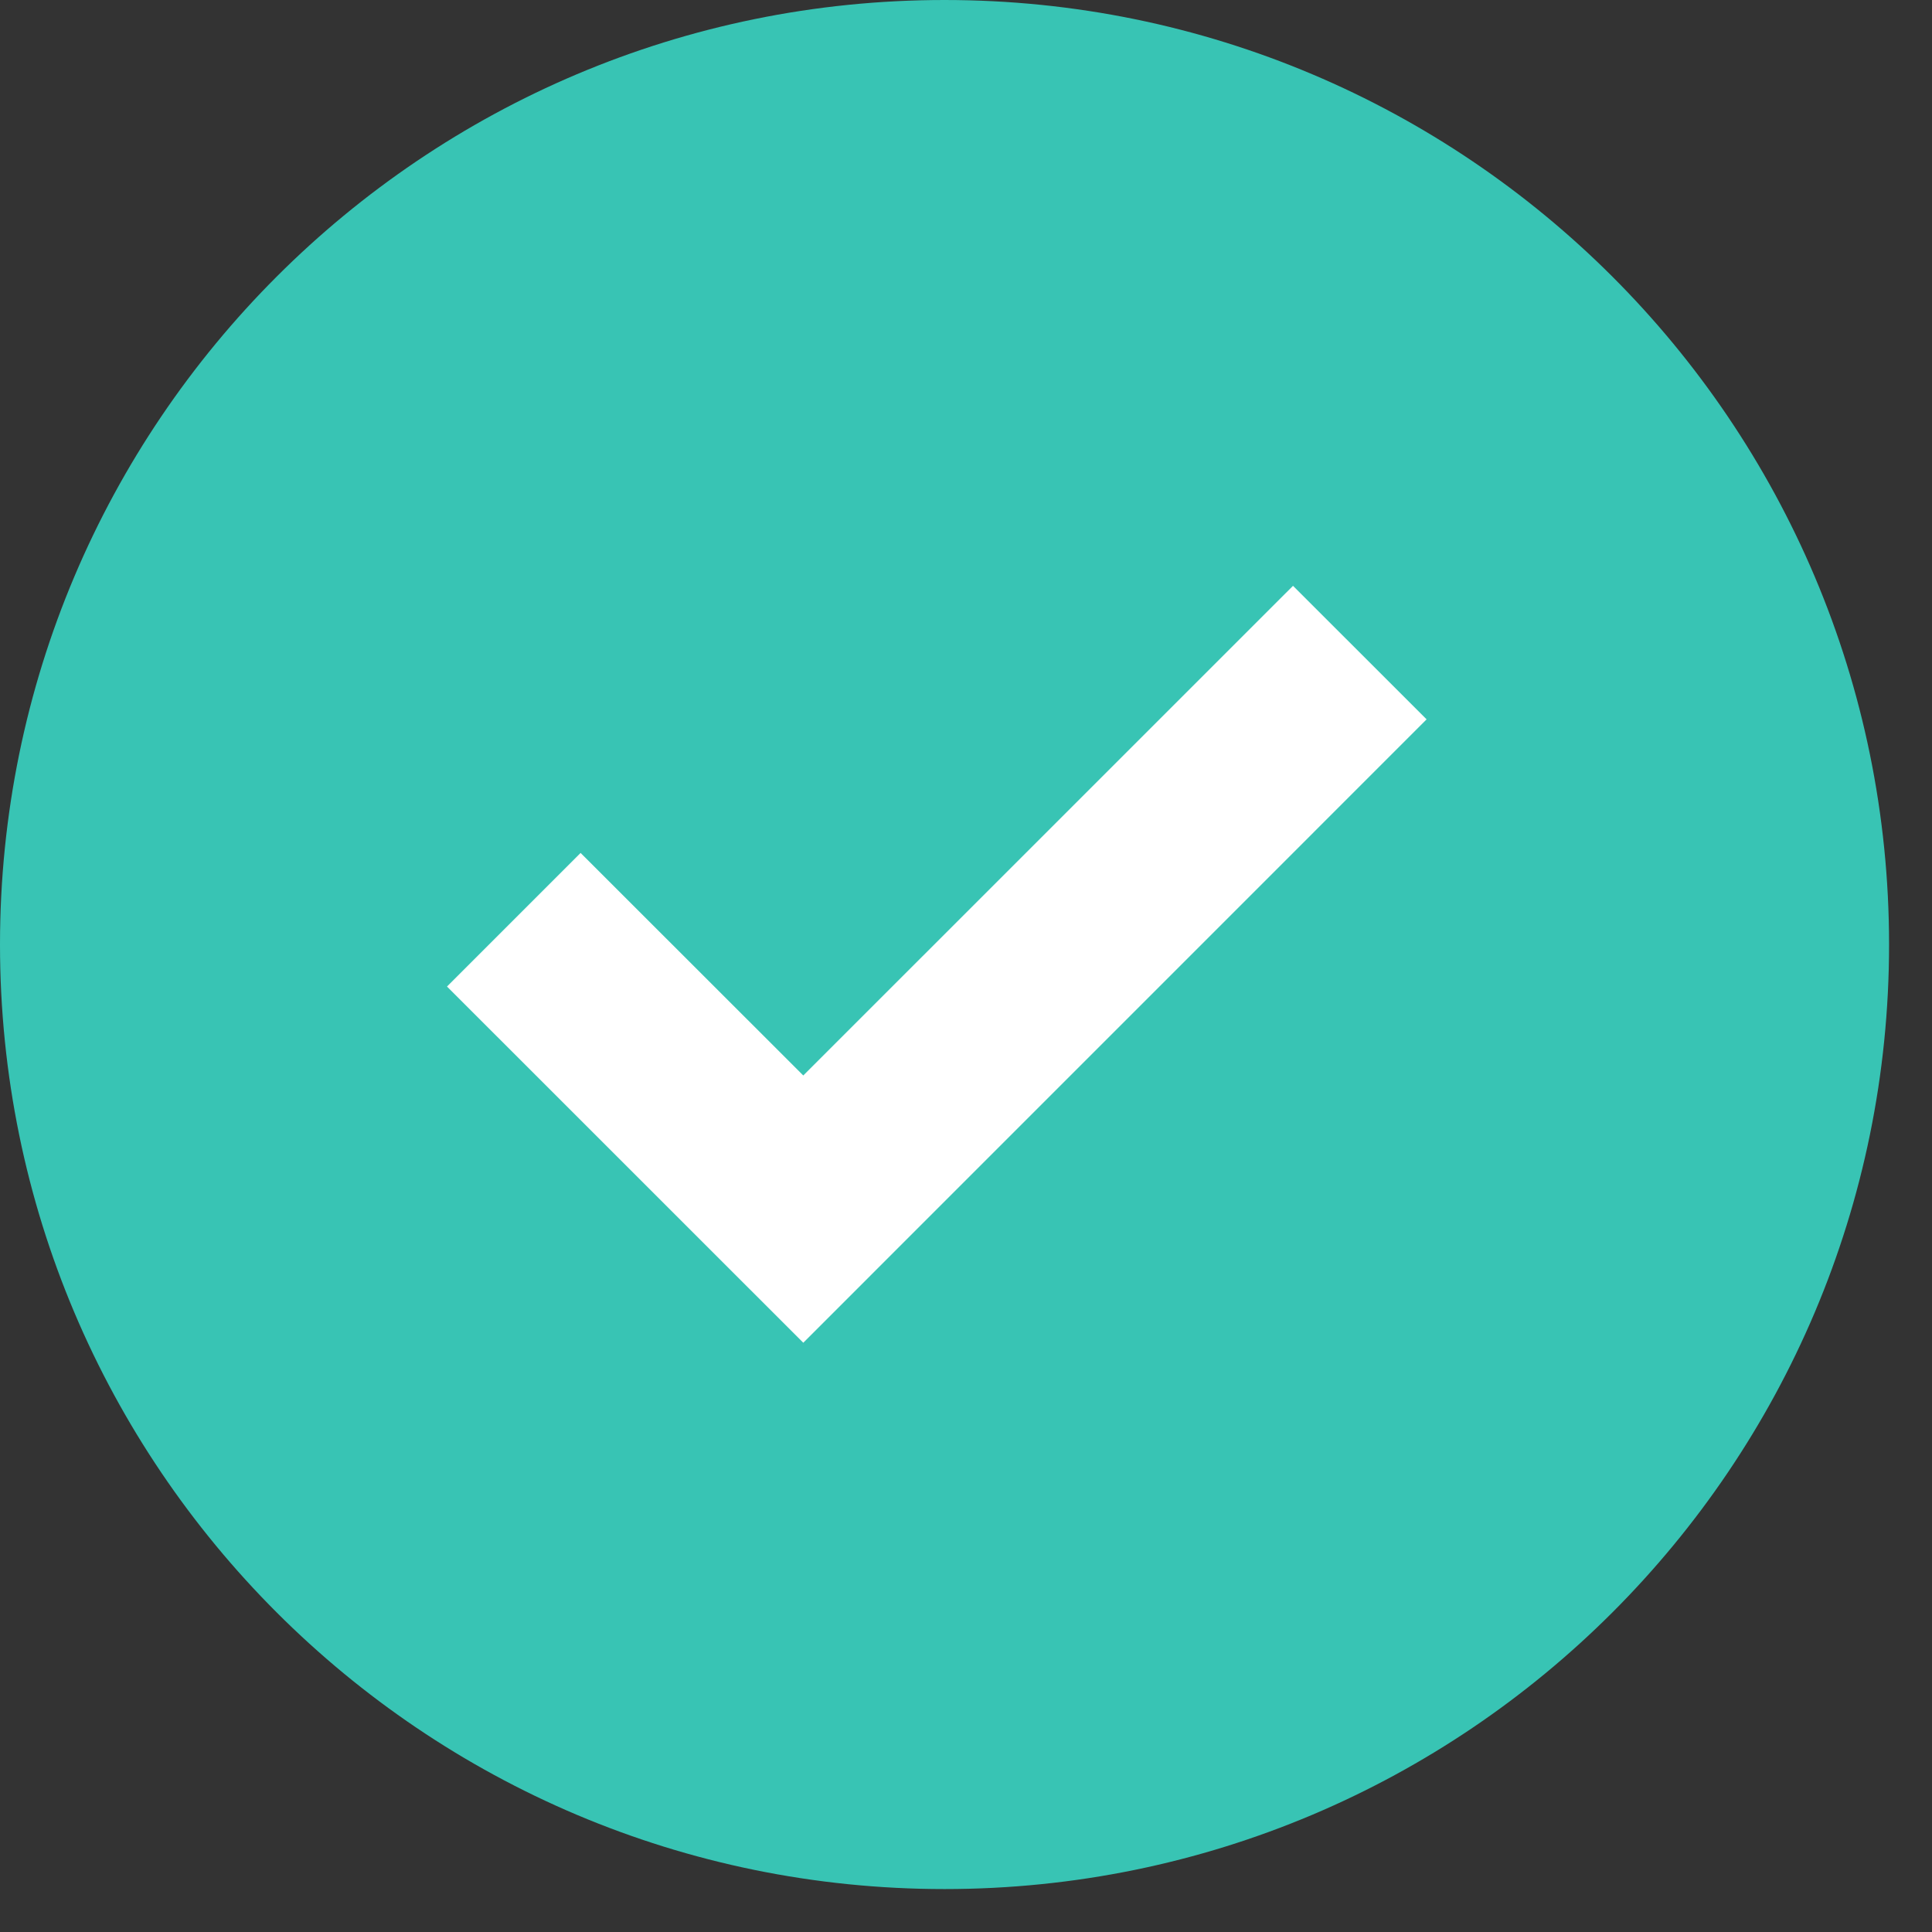
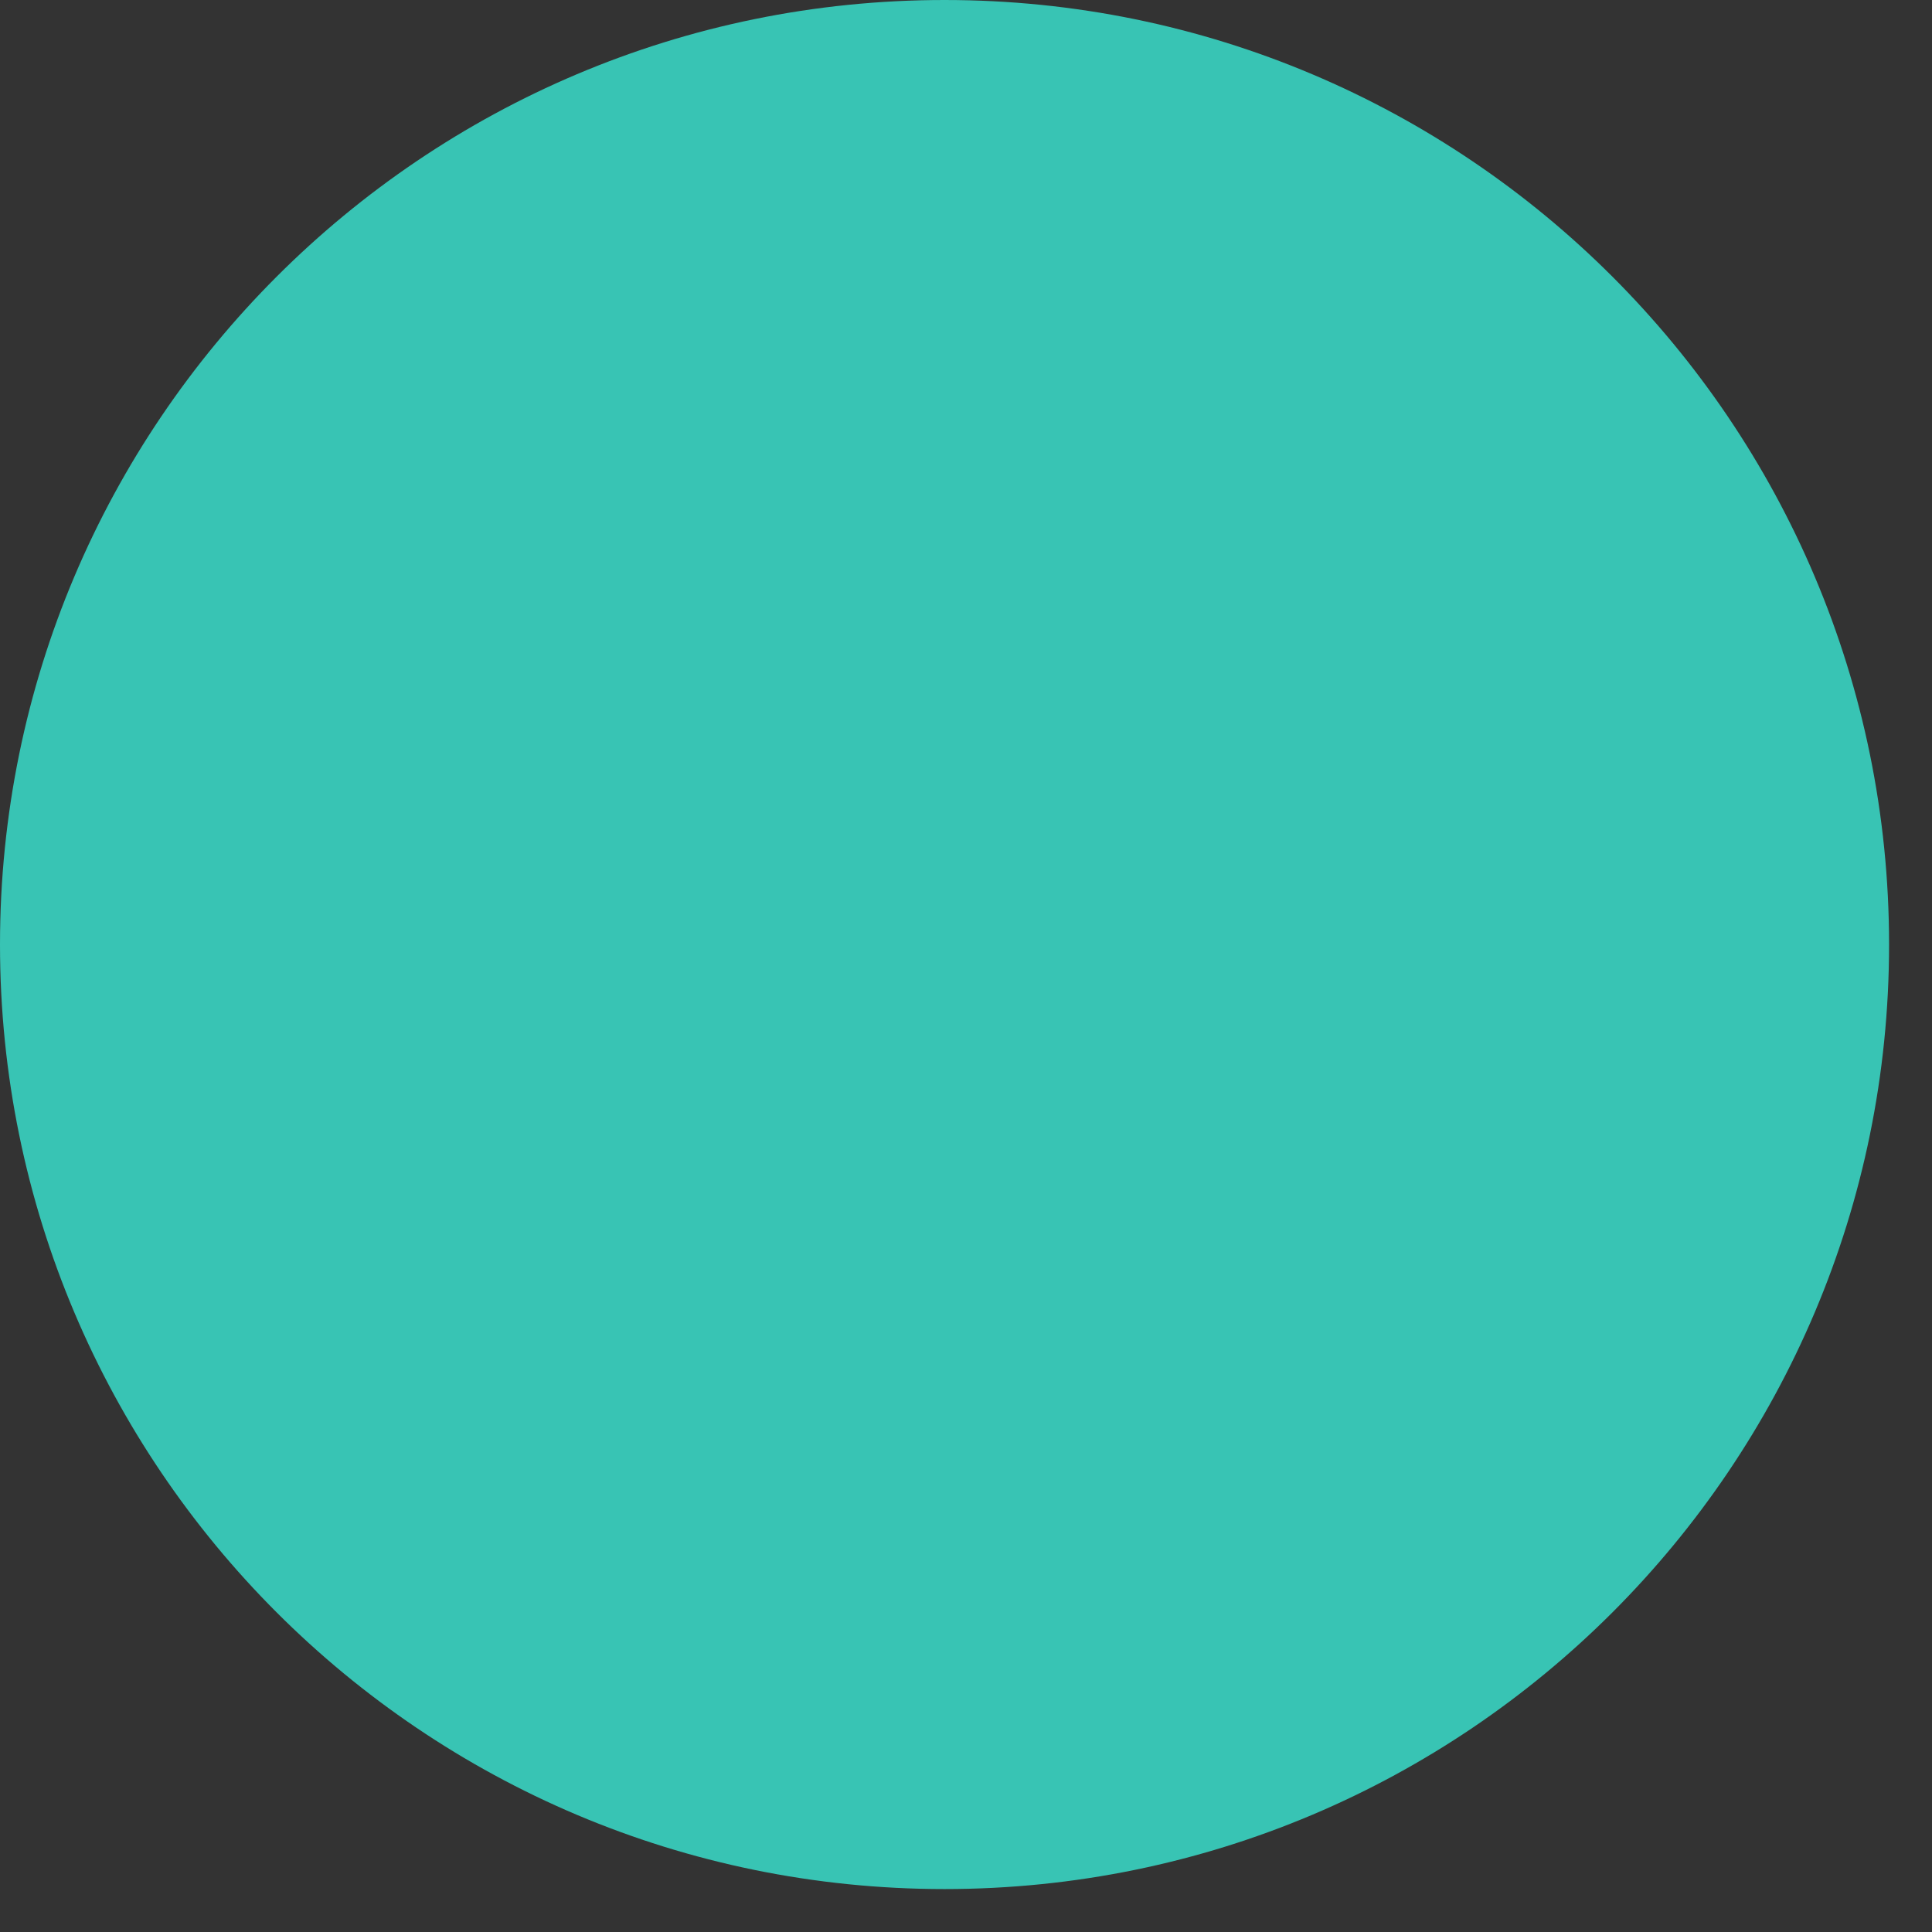
<svg xmlns="http://www.w3.org/2000/svg" width="27" height="27" viewBox="0 0 27 27" fill="none">
  <rect x="0" y="0" width="27" height="27" fill="#333333" stroke="none" />
  <path d="M13.2 26.4C20.49 26.4 26.4 20.49 26.4 13.2C26.4 5.91 20.49 0 13.2 0C5.91 0 0 5.91 0 13.2C0 20.49 5.91 26.4 13.2 26.4Z" fill="#38C4B4" />
-   <path d="M11.226 18.765L6.247 13.787L8.114 11.92L11.226 15.03L18.07 8.187L19.937 10.053L11.226 18.765Z" fill="white" />
</svg>